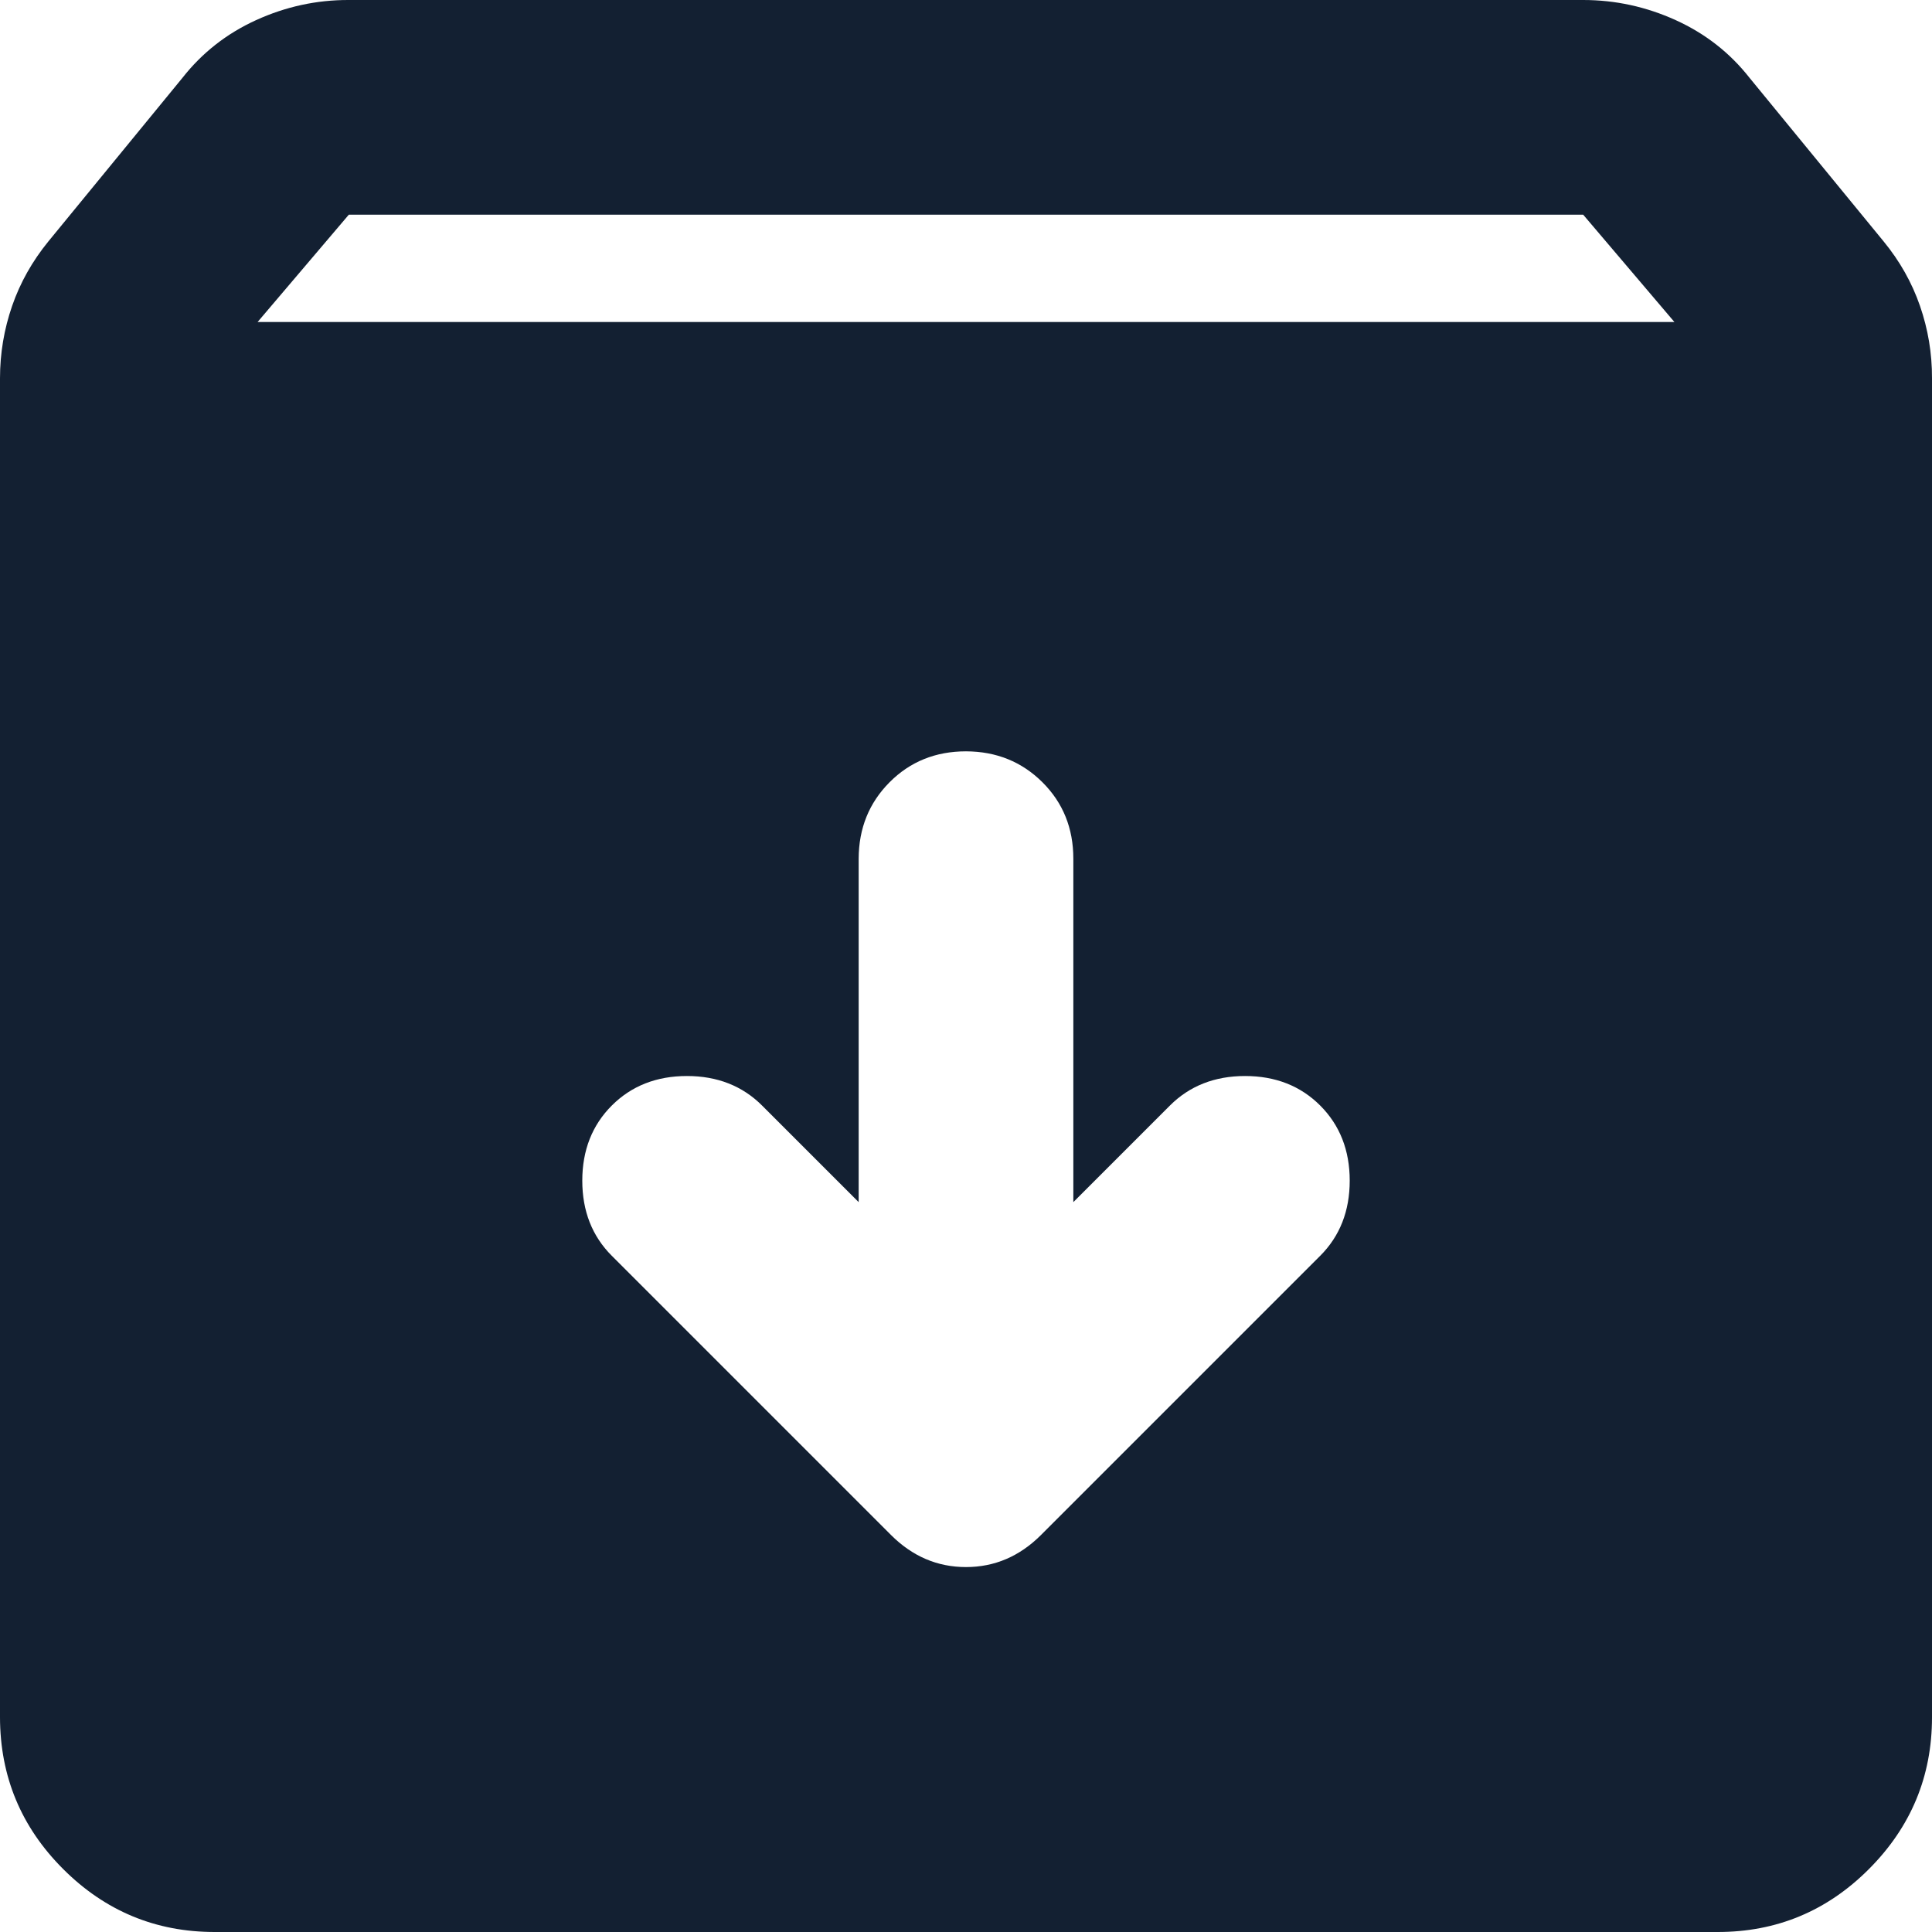
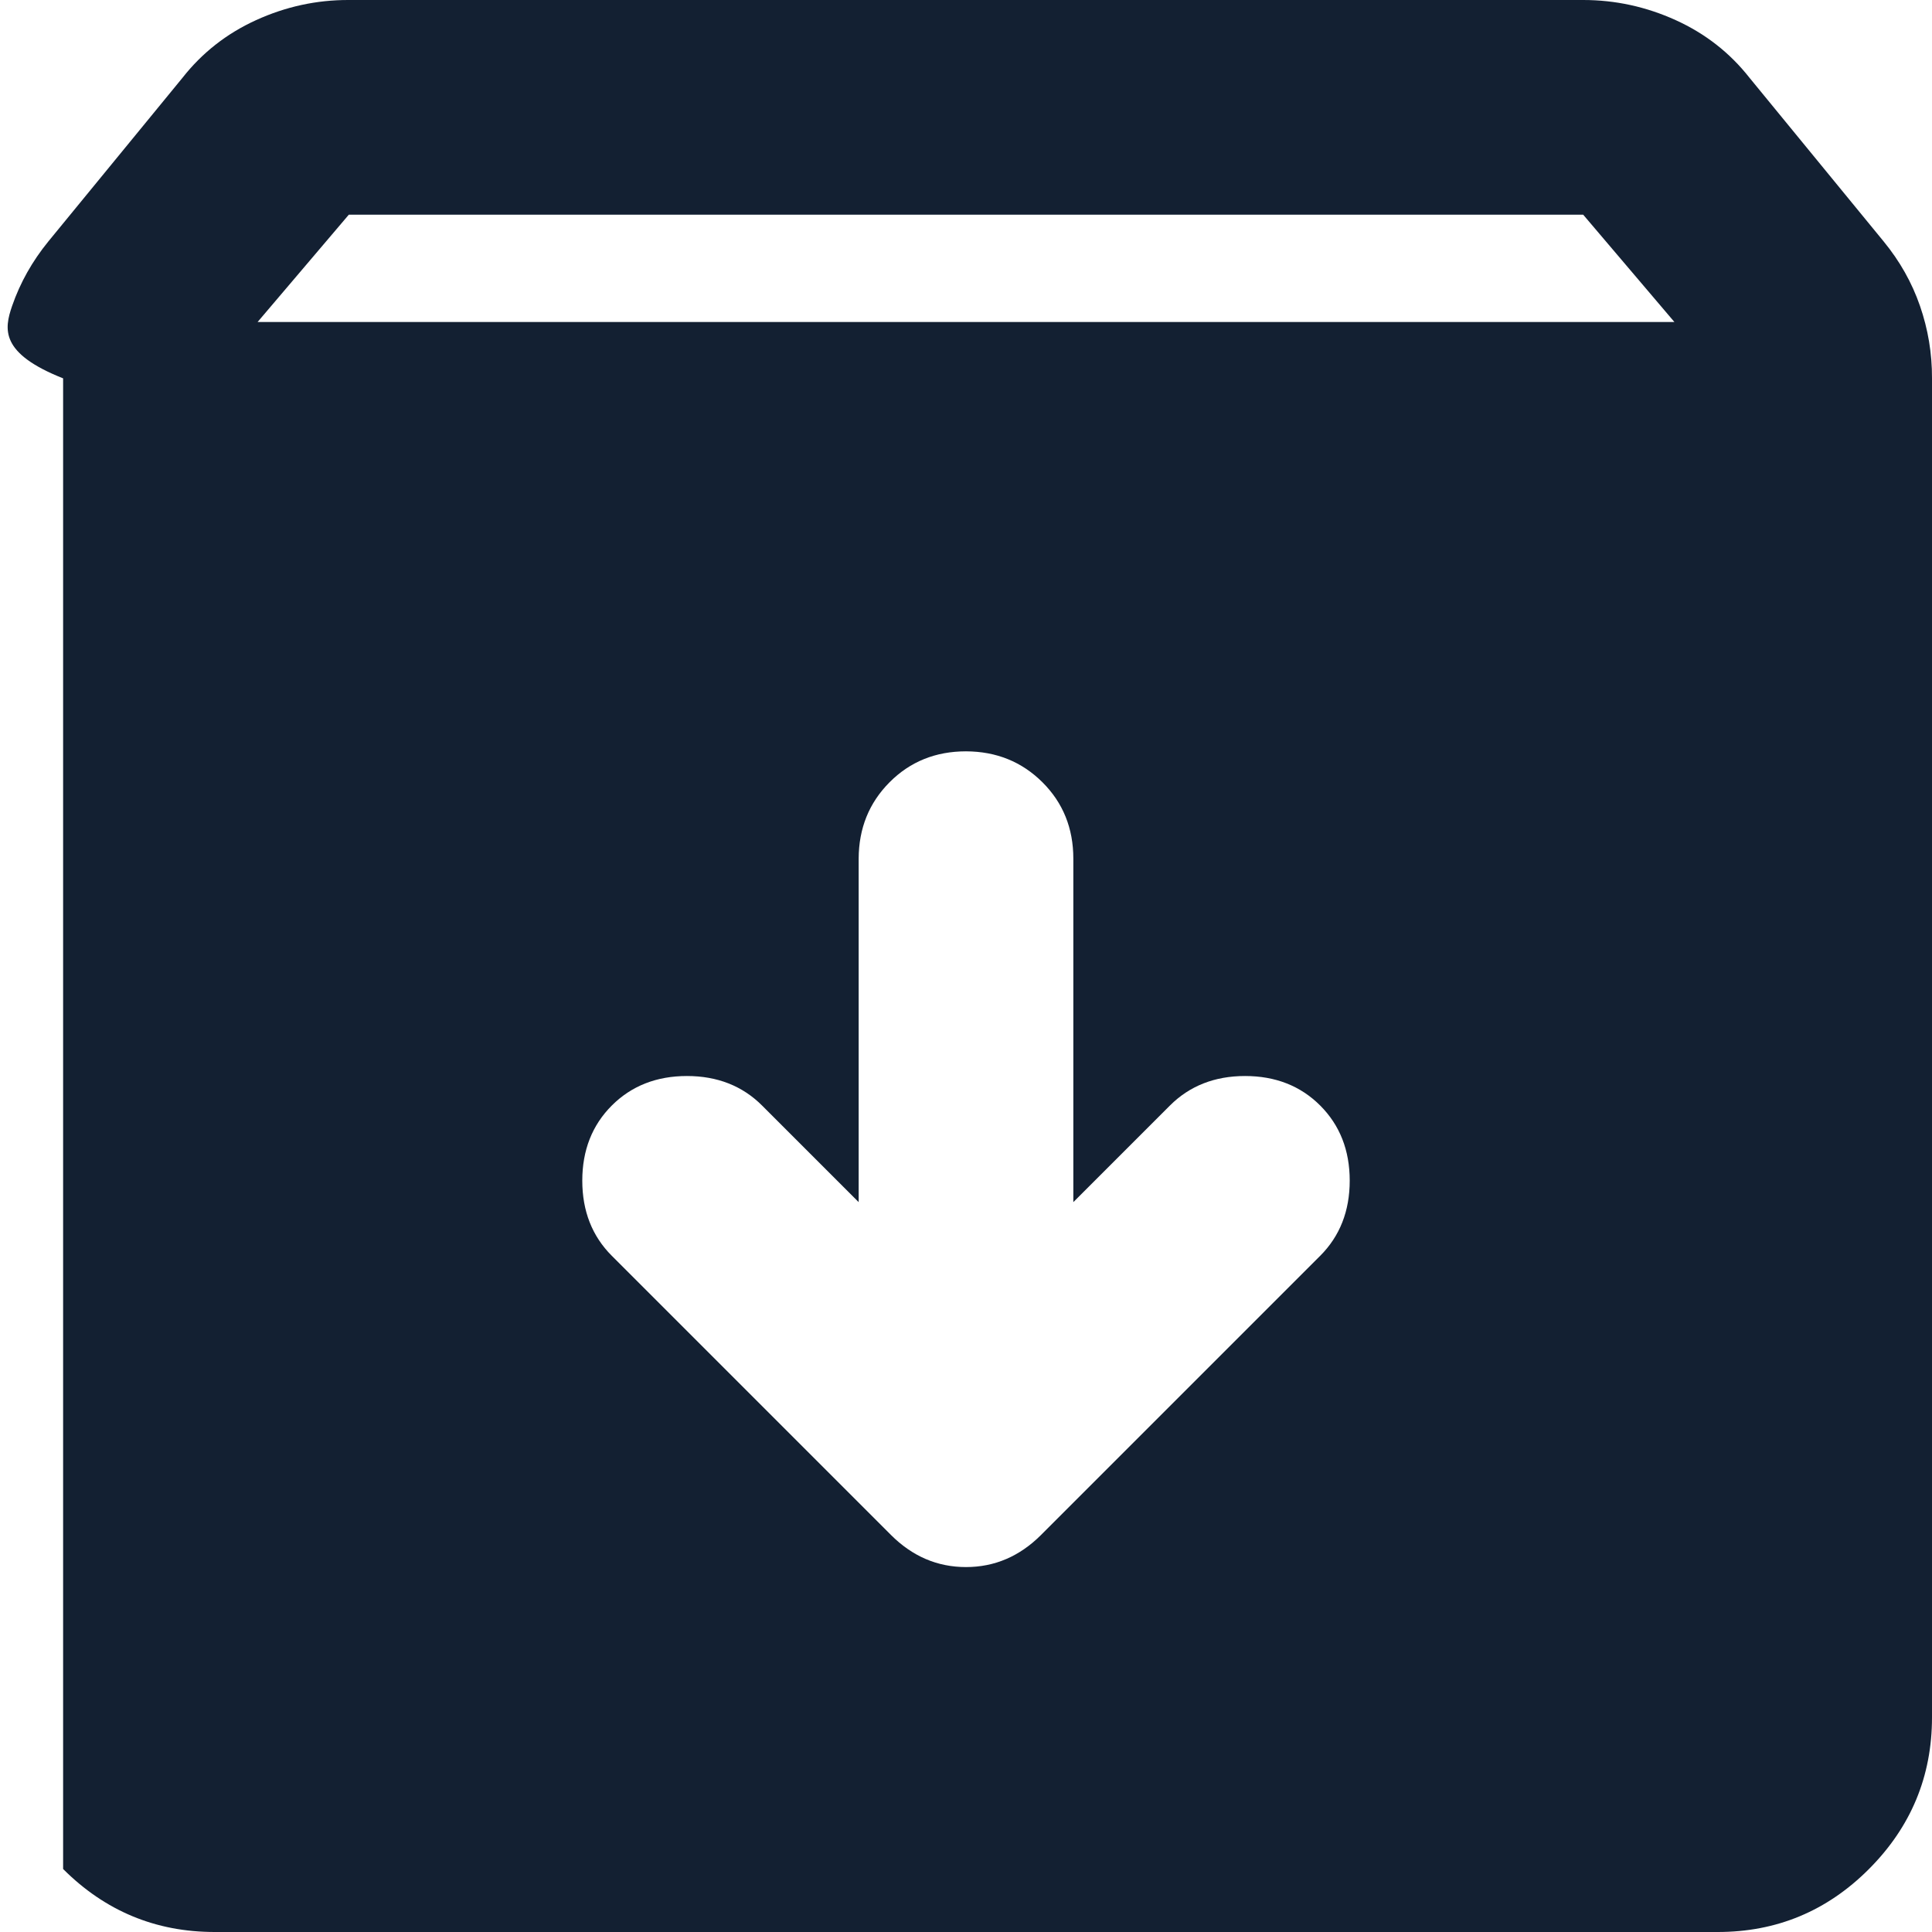
<svg xmlns="http://www.w3.org/2000/svg" width="18" height="18" viewBox="0 0 18 18" fill="none">
-   <path d="M2 18C1.45 18 0.979 17.804 0.588 17.413C0.197 17.022 0.001 16.551 0 16V3.525C0 3.292 0.038 3.067 0.113 2.85C0.188 2.633 0.301 2.433 0.45 2.25L1.7 0.725C1.883 0.492 2.112 0.312 2.387 0.187C2.662 0.062 2.949 -0.001 3.25 5.291e-06H14.75C15.05 5.291e-06 15.338 0.063 15.613 0.188C15.888 0.313 16.117 0.492 16.3 0.725L17.55 2.25C17.7 2.433 17.813 2.633 17.888 2.85C17.963 3.067 18.001 3.292 18 3.525V16C18 16.55 17.804 17.021 17.413 17.413C17.022 17.805 16.551 18.001 16 18H2ZM2.4 3H15.6L14.75 2H3.25L2.4 3ZM9 7C8.717 7 8.479 7.096 8.288 7.288C8.097 7.48 8.001 7.717 8 8V11.2L7.1 10.3C6.917 10.117 6.683 10.025 6.4 10.025C6.117 10.025 5.883 10.117 5.7 10.3C5.517 10.483 5.425 10.717 5.425 11C5.425 11.283 5.517 11.517 5.7 11.7L8.3 14.3C8.5 14.5 8.733 14.6 9 14.6C9.267 14.6 9.5 14.5 9.7 14.3L12.3 11.7C12.483 11.517 12.575 11.283 12.575 11C12.575 10.717 12.483 10.483 12.3 10.3C12.117 10.117 11.883 10.025 11.6 10.025C11.317 10.025 11.083 10.117 10.9 10.3L10 11.2V8C10 7.717 9.904 7.479 9.712 7.288C9.52 7.097 9.283 7.001 9 7Z" fill="#132032" />
+   <path d="M2 18C1.45 18 0.979 17.804 0.588 17.413V3.525C0 3.292 0.038 3.067 0.113 2.85C0.188 2.633 0.301 2.433 0.45 2.25L1.7 0.725C1.883 0.492 2.112 0.312 2.387 0.187C2.662 0.062 2.949 -0.001 3.25 5.291e-06H14.75C15.05 5.291e-06 15.338 0.063 15.613 0.188C15.888 0.313 16.117 0.492 16.3 0.725L17.55 2.25C17.7 2.433 17.813 2.633 17.888 2.85C17.963 3.067 18.001 3.292 18 3.525V16C18 16.55 17.804 17.021 17.413 17.413C17.022 17.805 16.551 18.001 16 18H2ZM2.4 3H15.6L14.75 2H3.25L2.4 3ZM9 7C8.717 7 8.479 7.096 8.288 7.288C8.097 7.48 8.001 7.717 8 8V11.2L7.1 10.3C6.917 10.117 6.683 10.025 6.4 10.025C6.117 10.025 5.883 10.117 5.7 10.3C5.517 10.483 5.425 10.717 5.425 11C5.425 11.283 5.517 11.517 5.7 11.7L8.3 14.3C8.5 14.5 8.733 14.6 9 14.6C9.267 14.6 9.5 14.5 9.7 14.3L12.3 11.7C12.483 11.517 12.575 11.283 12.575 11C12.575 10.717 12.483 10.483 12.3 10.3C12.117 10.117 11.883 10.025 11.6 10.025C11.317 10.025 11.083 10.117 10.9 10.3L10 11.2V8C10 7.717 9.904 7.479 9.712 7.288C9.52 7.097 9.283 7.001 9 7Z" fill="#132032" />
</svg>